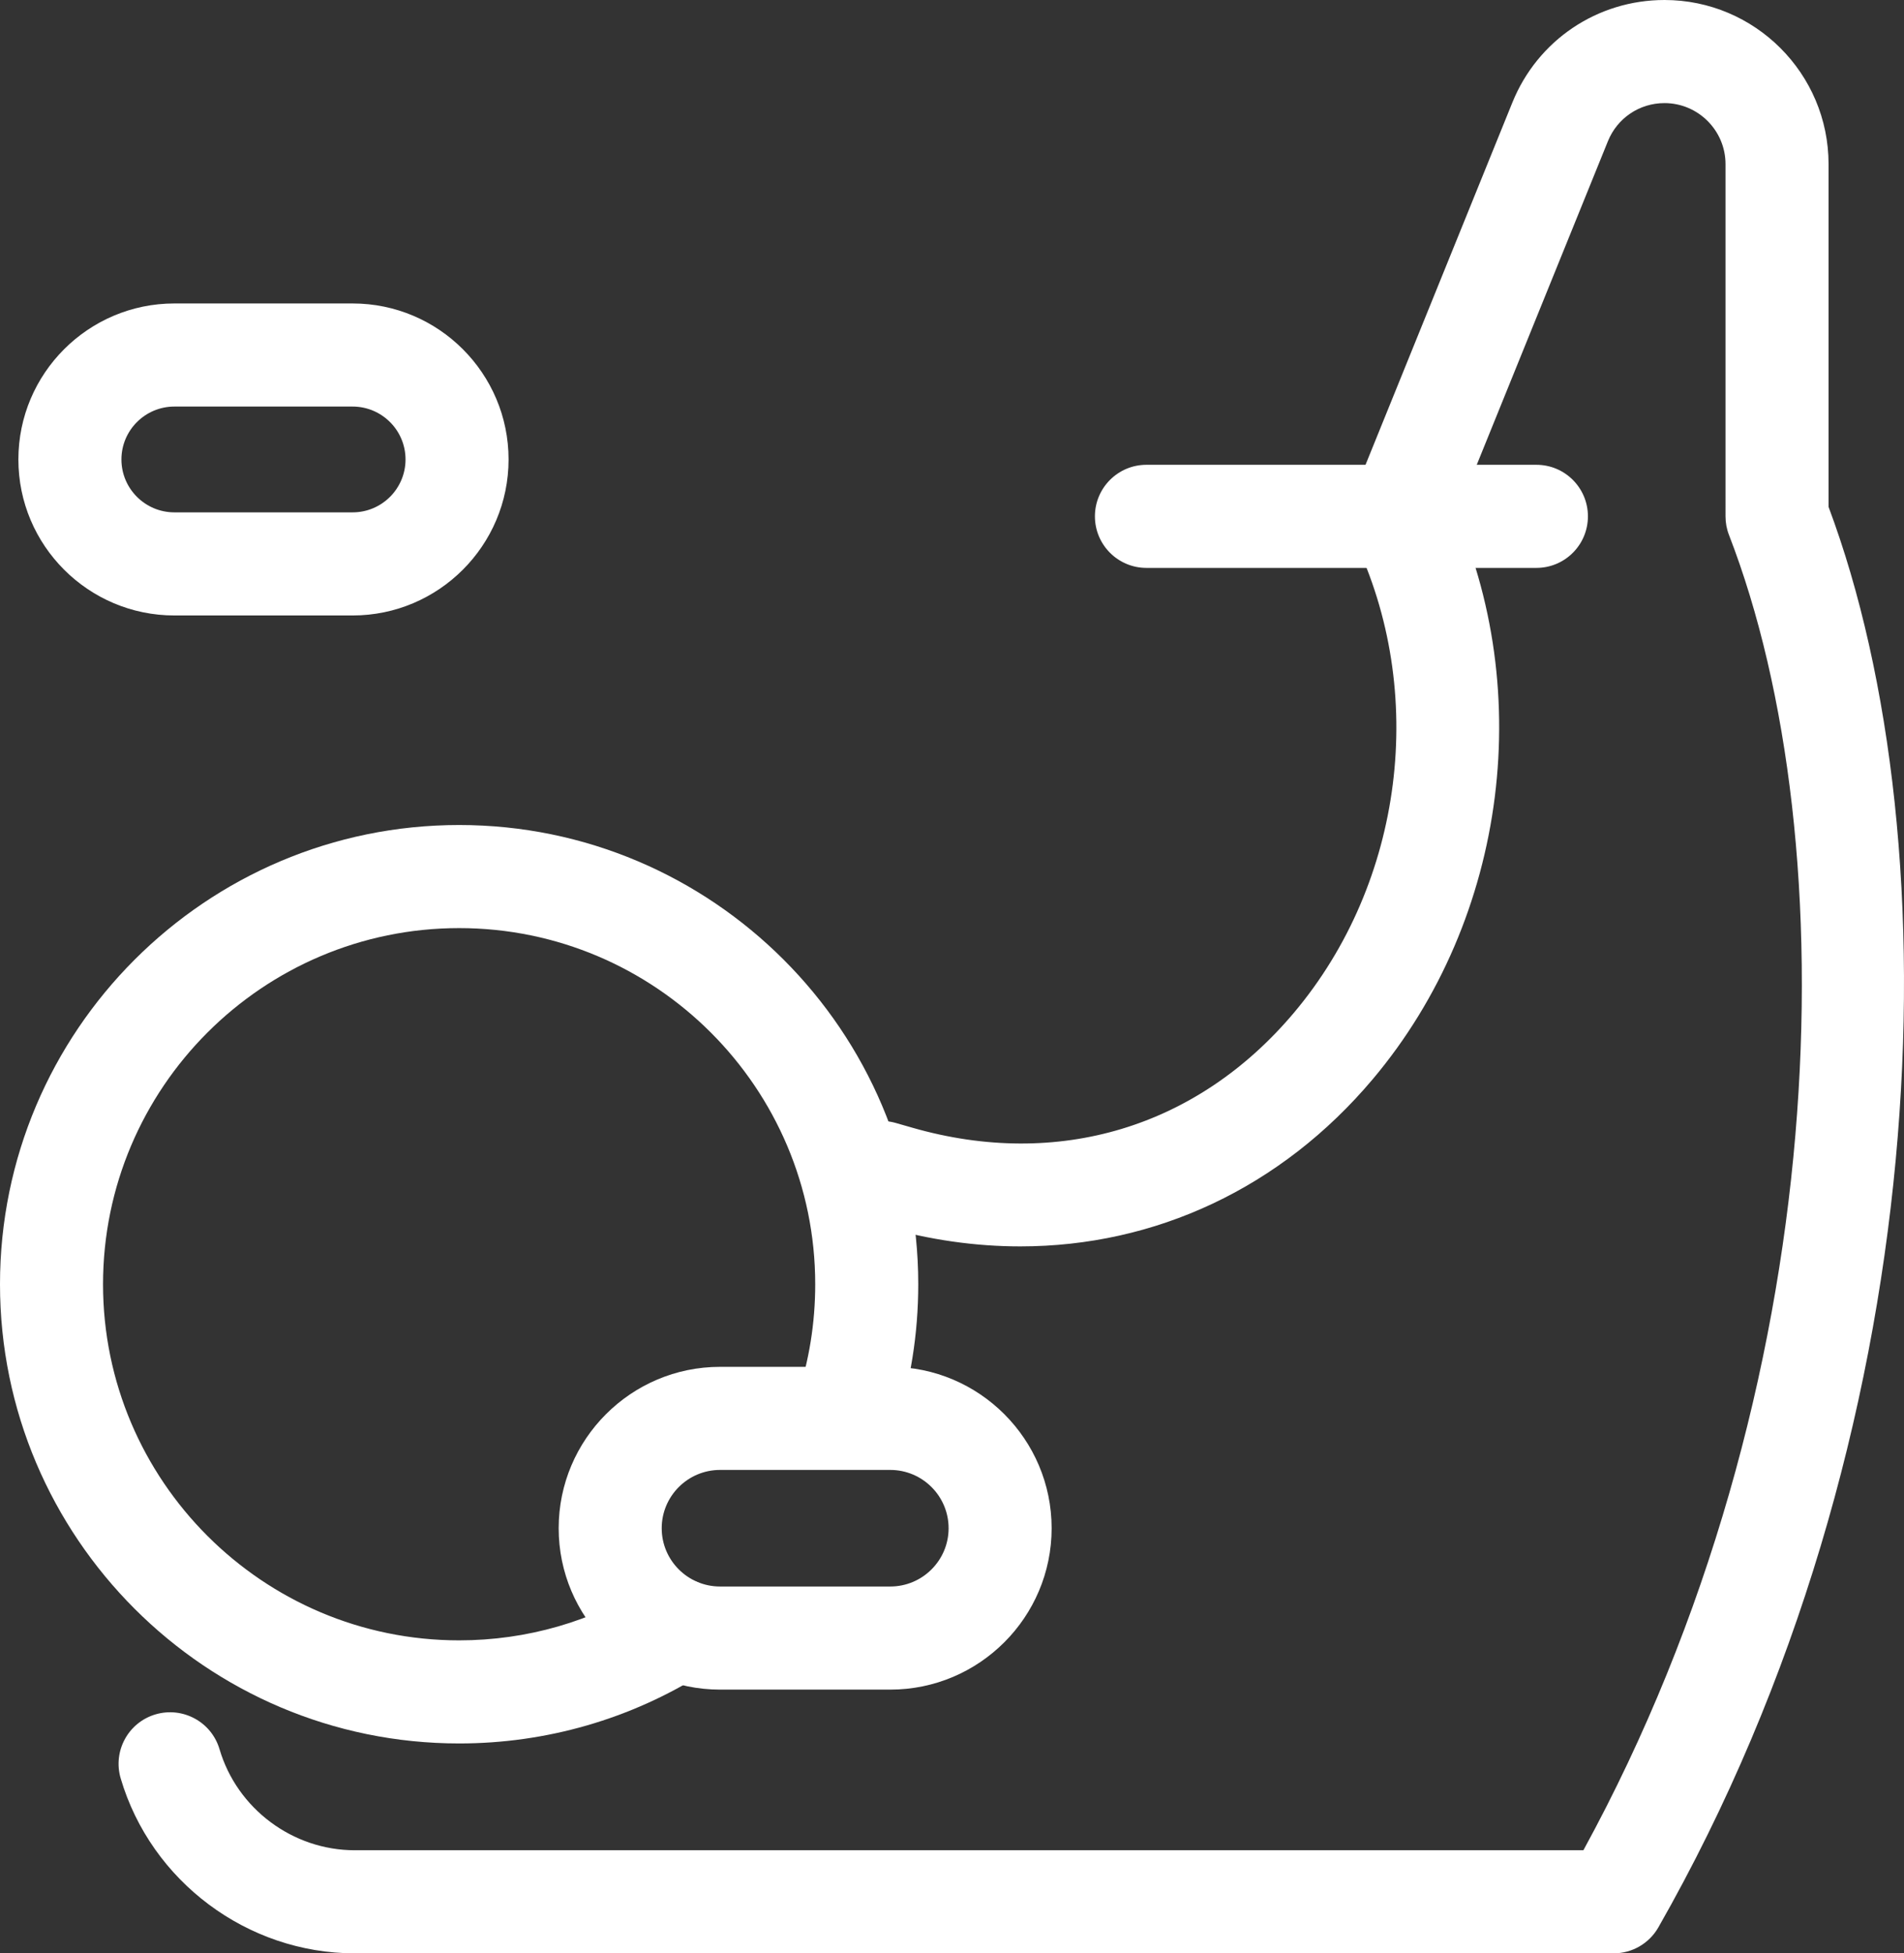
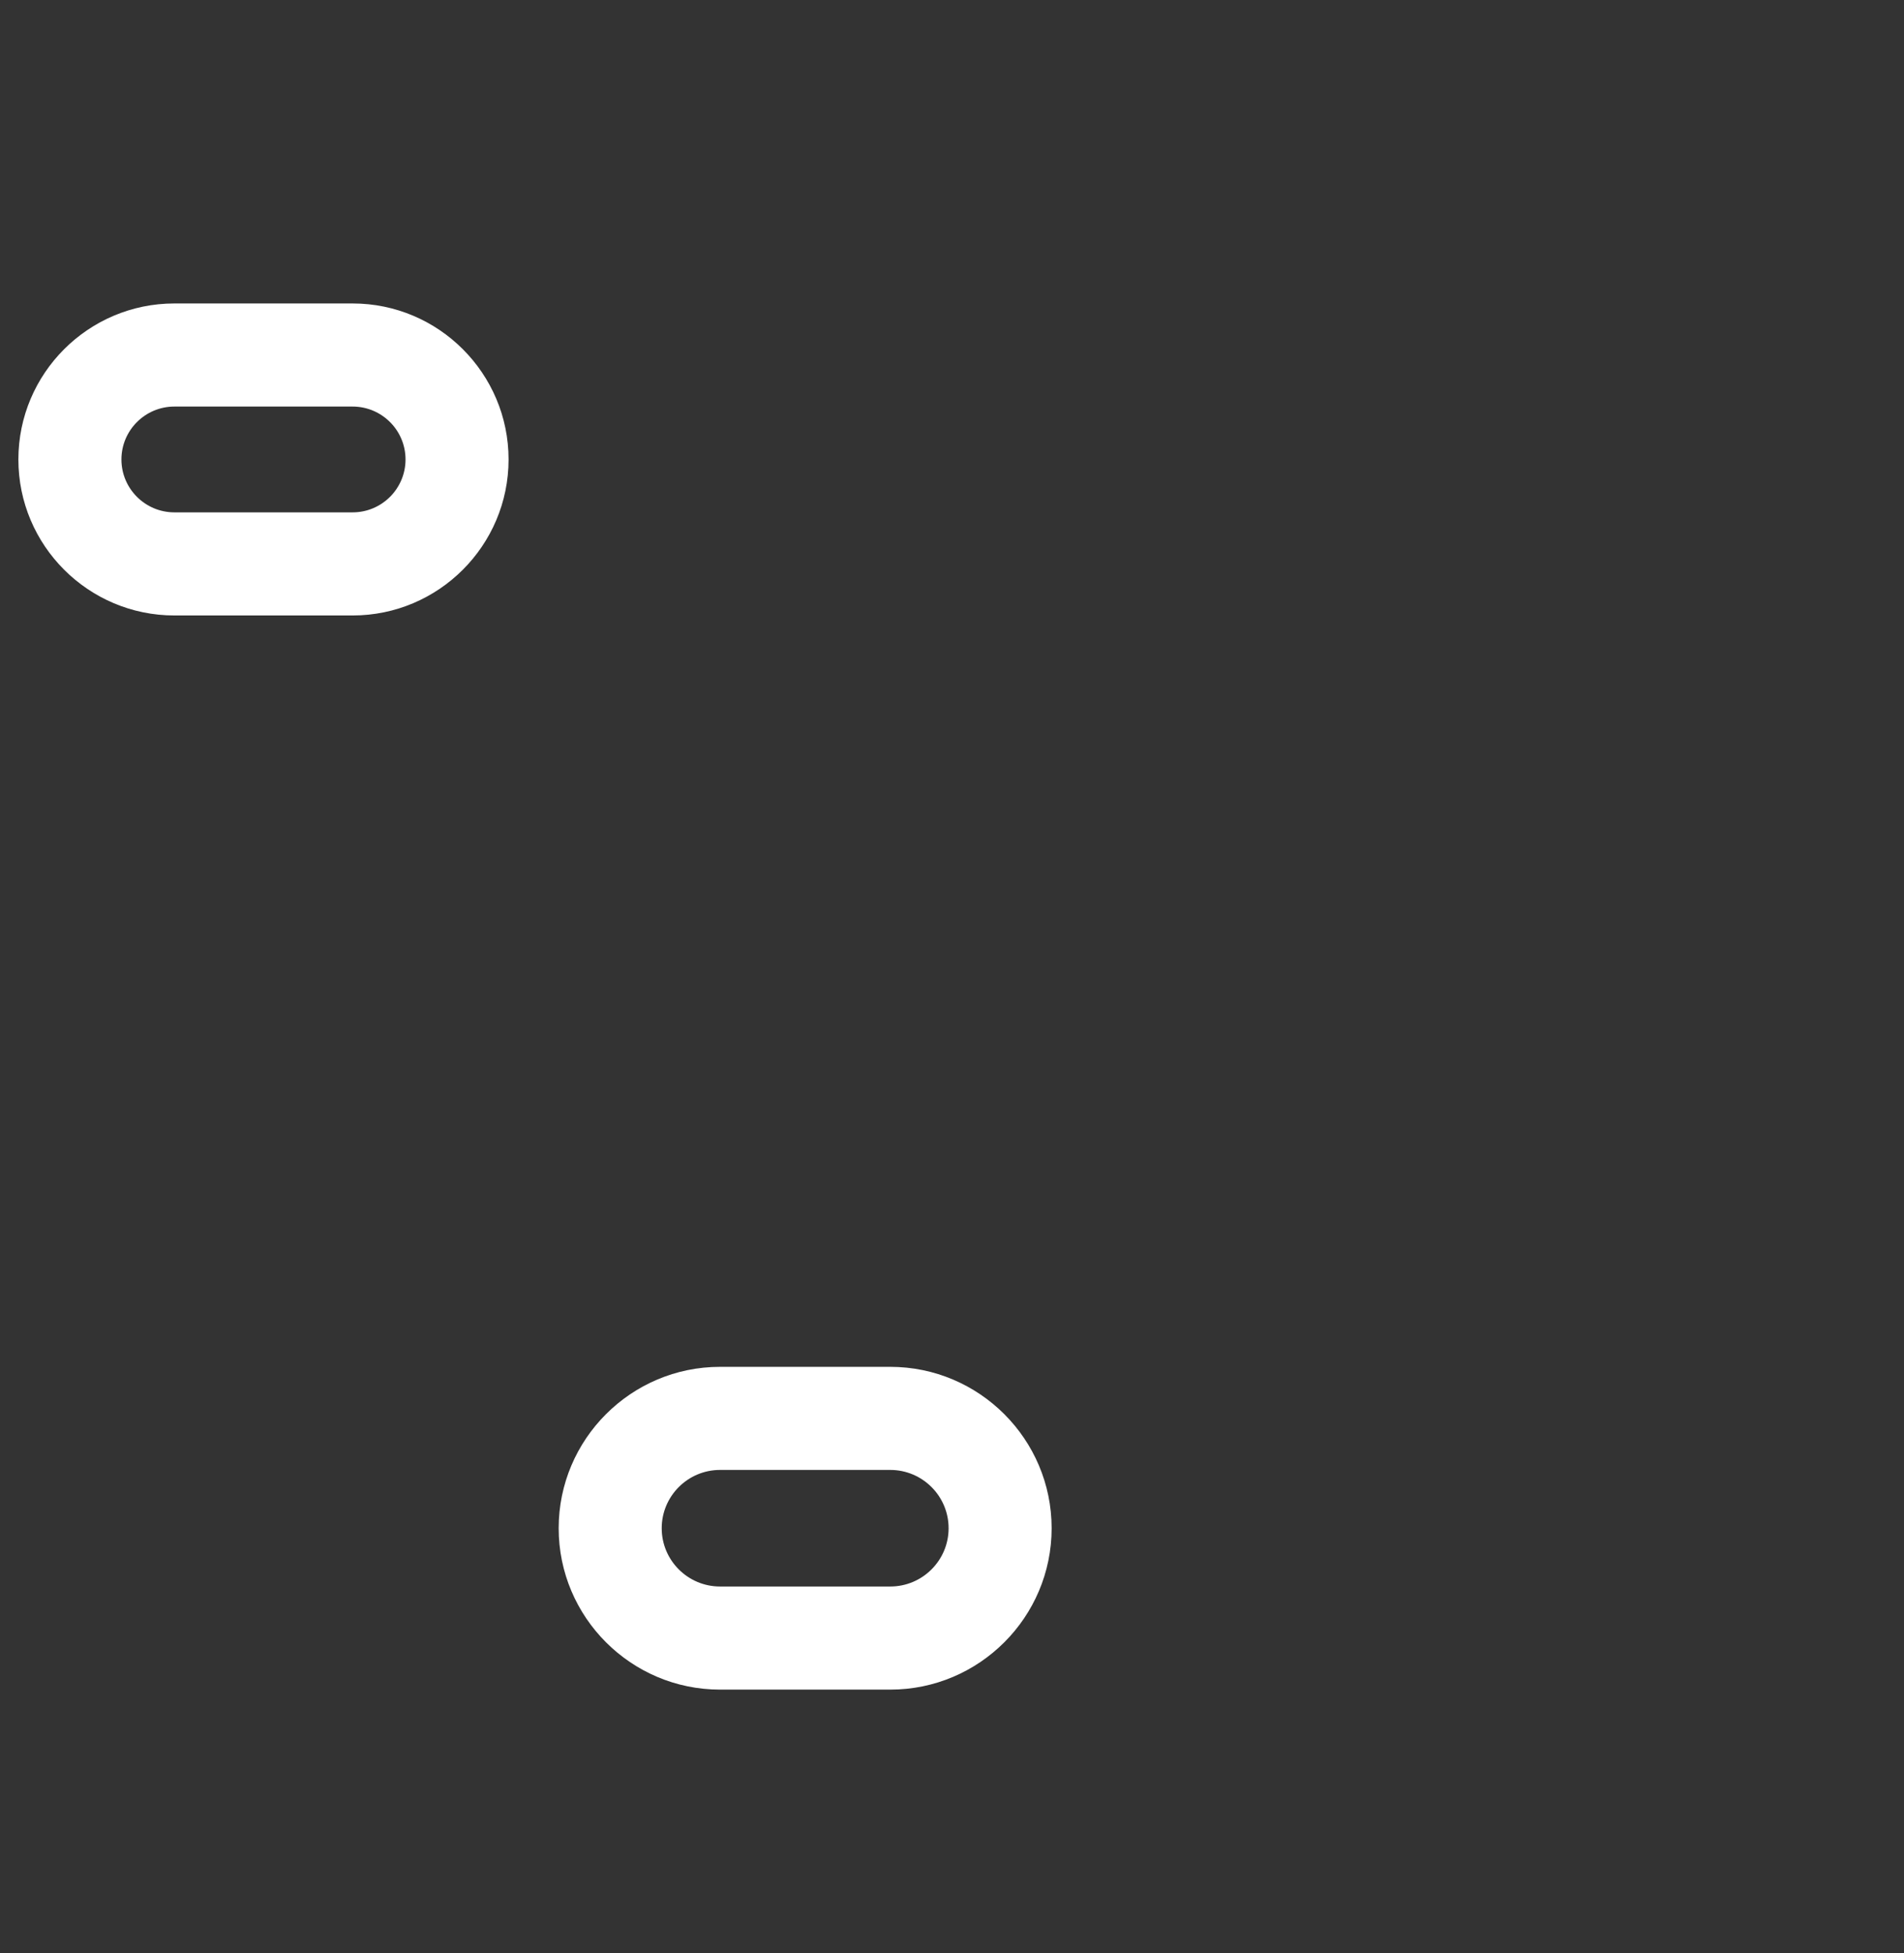
<svg xmlns="http://www.w3.org/2000/svg" version="1.1" id="Isolation_Mode" x="0px" y="0px" width="283.518px" height="290.826px" viewBox="0 0 283.518 290.826" enable-background="new 0 0 283.518 290.826" xml:space="preserve">
  <rect x="0" y="0" width="283.518" height="290.826" fill="#333333" stroke="none" />
  <g>
-     <path fill="#FFFFFF" d="M151.935,185.572c-6.663,0-13.47-0.957-20.29-2.909l-2.5-0.715c-4.074-1.166-6.432-5.414-5.267-9.491   c1.172-4.078,5.396-6.418,9.491-5.267l2.5,0.716c21.68,6.21,42.405-0.028,56.809-17.125c16.345-19.401,19.929-47.761,8.918-70.568   c-1.846-3.815-0.244-8.404,3.57-10.248c3.822-1.843,8.408-0.242,10.248,3.577c13.599,28.163,9.177,63.176-10.997,87.127   C190.756,176.892,172.014,185.572,151.935,185.572z" />
-   </g>
+     </g>
  <g>
-     <path fill="#FFFFFF" d="M240.282,290.826H52.816c-15.991,0-30.319-10.71-34.844-26.043c-1.198-4.064,1.117-8.333,5.186-9.535   c4.074-1.196,8.339,1.131,9.531,5.188c2.616,8.857,10.895,15.041,20.127,15.041h182.962   c37.486-68.589,39.448-149.966,21.68-195.826c-0.348-0.886-0.518-1.826-0.518-2.773V24.436c0-5.011-4.081-9.085-9.089-9.085   c-3.721,0-7.024,2.224-8.422,5.672l-23.812,58.737c-1.595,3.931-6.077,5.818-9.995,4.231c-3.932-1.595-5.826-6.068-4.23-9.996   l23.812-58.736C228.958,5.989,237.85,0,247.852,0c13.477,0,24.432,10.962,24.432,24.436v51.031   c18.859,50.35,16.236,138.608-25.338,211.486C245.582,289.348,243.041,290.826,240.282,290.826z" />
-   </g>
+     </g>
  <g>
    <path fill="#FFFFFF" d="M132.564,251.562H107.22c-13.252,0-24.03-10.779-24.03-24.027s10.778-24.03,24.03-24.03h25.345   c13.252,0,24.03,10.782,24.03,24.03S145.816,251.562,132.564,251.562z M107.22,218.854c-4.79,0-8.687,3.894-8.687,8.68   s3.896,8.676,8.687,8.676h25.345c4.79,0,8.688-3.89,8.688-8.676s-3.897-8.68-8.688-8.68H107.22z" />
  </g>
  <g>
-     <path fill="#FFFFFF" d="M68.37,259.577C30.666,259.577,0,228.908,0,191.207s30.666-68.374,68.37-68.374   c37.698,0,68.364,30.673,68.364,68.374c0,7.409-1.158,14.648-3.447,21.52c-1.35,4.02-5.703,6.193-9.709,4.851   c-4.026-1.342-6.193-5.686-4.857-9.709c1.771-5.301,2.67-10.908,2.67-16.662c0-29.239-23.785-53.024-53.021-53.024   s-53.027,23.785-53.027,53.024c0,29.235,23.792,53.021,53.027,53.021c10.063,0,19.827-2.814,28.234-8.142   c3.577-2.265,8.325-1.206,10.588,2.375c2.269,3.581,1.206,8.322-2.371,10.591C93.954,255.936,81.35,259.577,68.37,259.577z" />
-   </g>
+     </g>
  <g>
-     <path fill="#FFFFFF" d="M228.781,84.553h-58.069c-4.237,0-7.672-3.438-7.672-7.676s3.435-7.675,7.672-7.675h58.069   c4.238,0,7.672,3.437,7.672,7.675S233.02,84.553,228.781,84.553z" />
-   </g>
+     </g>
  <g>
    <path fill="#FFFFFF" d="M52.51,91.635H25.965c-12.809,0-23.227-10.421-23.227-23.226c0-12.806,10.418-23.227,23.227-23.227H52.51   c12.802,0,23.219,10.42,23.219,23.227C75.729,81.214,65.312,91.635,52.51,91.635z M25.965,60.532c-4.347,0-7.883,3.533-7.883,7.876   c0,4.343,3.536,7.875,7.883,7.875H52.51c4.34,0,7.876-3.533,7.876-7.875c0-4.344-3.536-7.876-7.876-7.876H25.965z" />
  </g>
</svg>